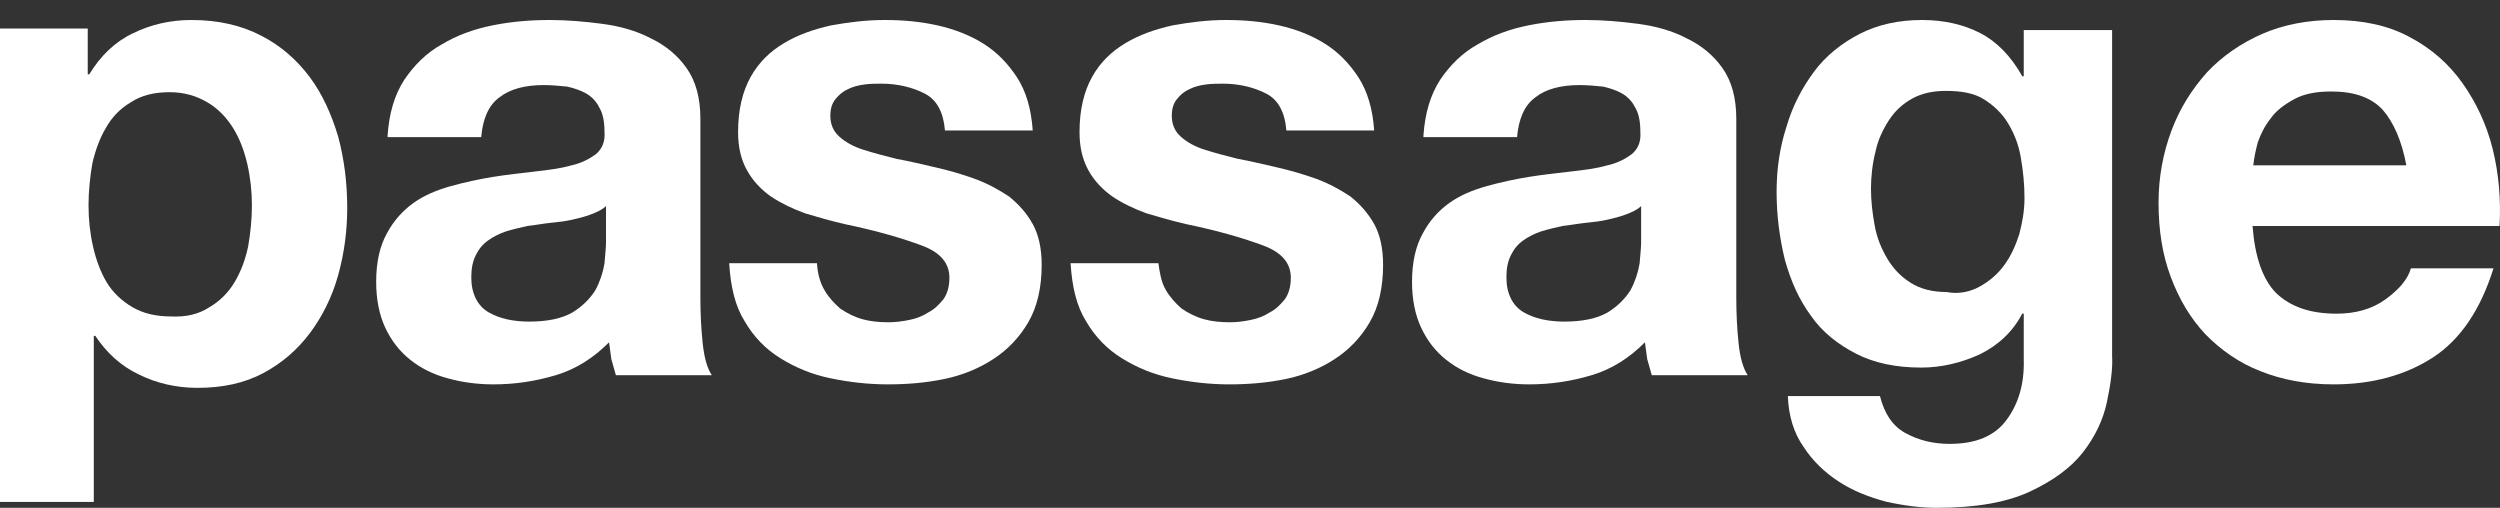
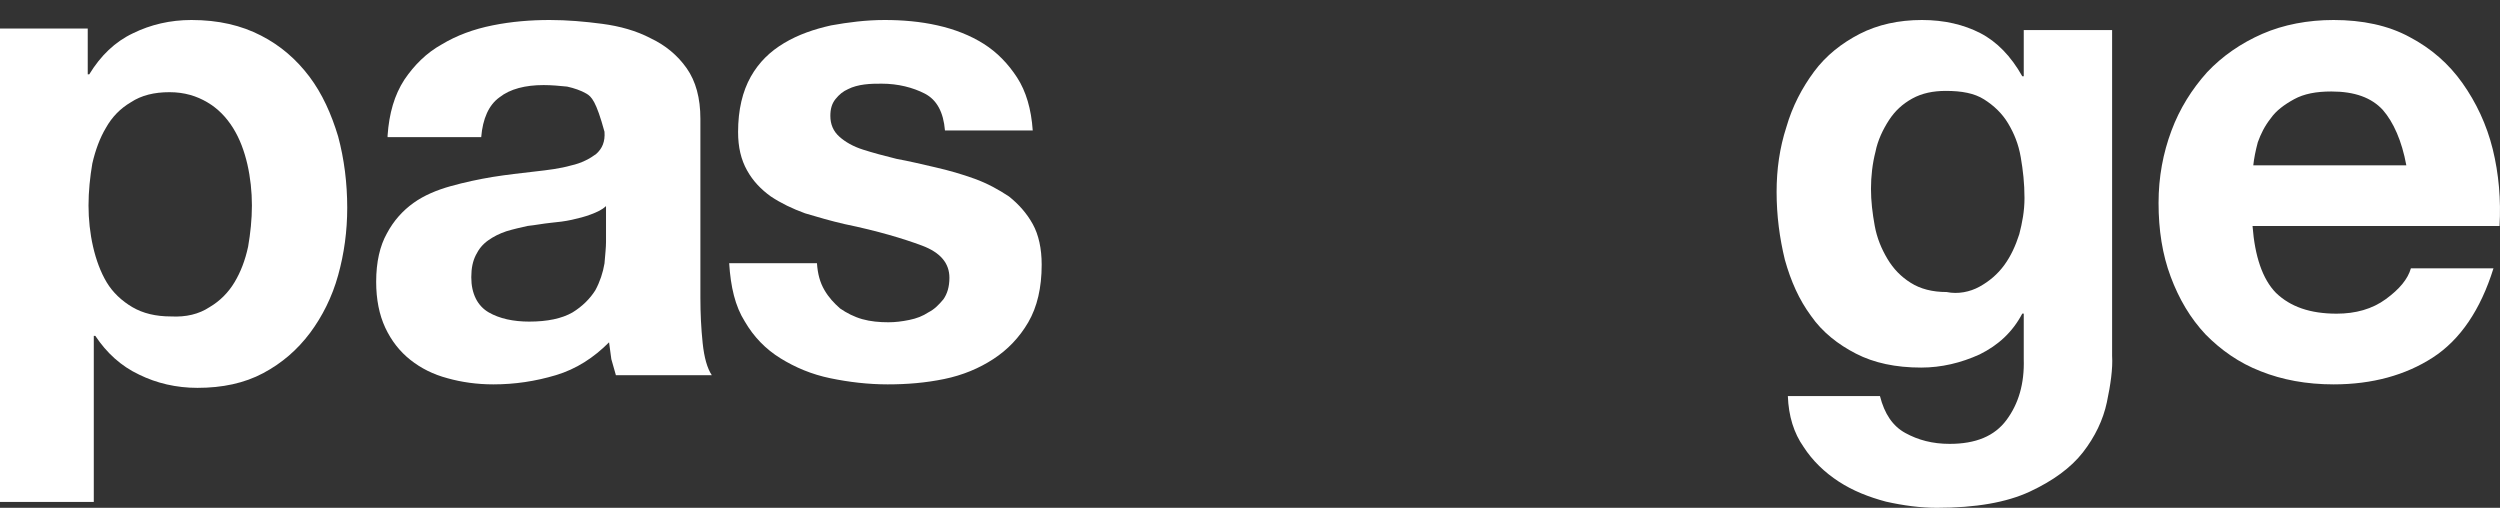
<svg xmlns="http://www.w3.org/2000/svg" width="64" height="13" viewBox="0 0 64 13" fill="none">
  <rect x="0" y="0" width="64" height="13" fill="#333333" stroke="none" />
  <path d="M2.246 1.903H2.285C2.576 1.426 2.944 1.068 3.408 0.85C3.854 0.631 4.357 0.512 4.9 0.512C5.597 0.512 6.178 0.651 6.681 0.91C7.185 1.168 7.591 1.525 7.921 1.962C8.25 2.4 8.482 2.916 8.656 3.492C8.811 4.068 8.889 4.684 8.889 5.32C8.889 5.916 8.811 6.492 8.656 7.048C8.502 7.605 8.25 8.101 7.94 8.519C7.611 8.956 7.223 9.293 6.739 9.552C6.255 9.81 5.694 9.929 5.054 9.929C4.512 9.929 4.009 9.81 3.563 9.591C3.099 9.373 2.731 9.035 2.44 8.598H2.401V12.85H0V0.731H2.246V1.903ZM5.364 7.863C5.635 7.704 5.848 7.485 6.003 7.227C6.158 6.969 6.275 6.671 6.352 6.313C6.41 5.976 6.449 5.618 6.449 5.26C6.449 4.903 6.41 4.545 6.333 4.207C6.255 3.87 6.139 3.552 5.965 3.274C5.79 2.996 5.577 2.777 5.306 2.618C5.035 2.459 4.725 2.36 4.338 2.36C3.951 2.36 3.621 2.439 3.35 2.618C3.079 2.777 2.866 2.996 2.711 3.274C2.556 3.532 2.44 3.85 2.363 4.188C2.305 4.525 2.266 4.903 2.266 5.26C2.266 5.618 2.305 5.976 2.382 6.313C2.459 6.651 2.576 6.969 2.731 7.227C2.885 7.485 3.118 7.704 3.389 7.863C3.66 8.022 3.989 8.101 4.377 8.101C4.764 8.121 5.093 8.042 5.364 7.863Z" fill="white" />
-   <path d="M9.922 3.471C9.961 2.903 10.097 2.433 10.351 2.041C10.604 1.668 10.916 1.355 11.305 1.139C11.695 0.904 12.124 0.747 12.611 0.649C13.098 0.551 13.585 0.512 14.072 0.512C14.52 0.512 14.968 0.551 15.416 0.61C15.865 0.669 16.293 0.787 16.663 0.983C17.034 1.159 17.345 1.414 17.579 1.747C17.813 2.08 17.93 2.511 17.93 3.04V7.626C17.93 8.018 17.949 8.41 17.988 8.782C18.027 9.155 18.105 9.429 18.222 9.605H15.767C15.728 9.468 15.689 9.331 15.65 9.194C15.631 9.057 15.611 8.9 15.592 8.763C15.202 9.155 14.754 9.448 14.228 9.605C13.702 9.762 13.176 9.84 12.63 9.84C12.202 9.84 11.812 9.782 11.461 9.684C11.091 9.586 10.779 9.429 10.506 9.213C10.234 8.998 10.019 8.723 9.863 8.39C9.708 8.057 9.63 7.665 9.63 7.214C9.63 6.705 9.727 6.293 9.902 5.98C10.078 5.647 10.312 5.392 10.584 5.196C10.857 5 11.188 4.863 11.539 4.765C11.89 4.667 12.26 4.588 12.611 4.53C12.981 4.471 13.332 4.432 13.682 4.392C14.033 4.353 14.345 4.314 14.618 4.236C14.89 4.177 15.105 4.059 15.261 3.942C15.416 3.805 15.494 3.628 15.475 3.373C15.475 3.119 15.436 2.903 15.338 2.746C15.261 2.59 15.144 2.472 15.007 2.394C14.871 2.315 14.696 2.256 14.52 2.217C14.325 2.198 14.13 2.178 13.916 2.178C13.449 2.178 13.059 2.276 12.786 2.492C12.513 2.687 12.357 3.04 12.319 3.511H9.922V3.471ZM15.514 5.274C15.416 5.372 15.28 5.431 15.124 5.49C14.968 5.549 14.812 5.588 14.637 5.627C14.462 5.666 14.286 5.686 14.091 5.705C13.897 5.725 13.702 5.764 13.507 5.784C13.332 5.823 13.156 5.862 12.961 5.921C12.786 5.98 12.63 6.058 12.494 6.156C12.357 6.254 12.26 6.372 12.182 6.529C12.104 6.685 12.065 6.862 12.065 7.097C12.065 7.312 12.104 7.489 12.182 7.646C12.26 7.802 12.377 7.92 12.513 7.998C12.65 8.077 12.806 8.135 12.981 8.175C13.156 8.214 13.351 8.233 13.546 8.233C14.014 8.233 14.384 8.155 14.657 7.998C14.91 7.842 15.105 7.646 15.241 7.43C15.358 7.214 15.436 6.979 15.475 6.744C15.494 6.509 15.514 6.333 15.514 6.195V5.274Z" fill="white" />
+   <path d="M9.922 3.471C9.961 2.903 10.097 2.433 10.351 2.041C10.604 1.668 10.916 1.355 11.305 1.139C11.695 0.904 12.124 0.747 12.611 0.649C13.098 0.551 13.585 0.512 14.072 0.512C14.52 0.512 14.968 0.551 15.416 0.61C15.865 0.669 16.293 0.787 16.663 0.983C17.034 1.159 17.345 1.414 17.579 1.747C17.813 2.08 17.93 2.511 17.93 3.04V7.626C17.93 8.018 17.949 8.41 17.988 8.782C18.027 9.155 18.105 9.429 18.222 9.605H15.767C15.728 9.468 15.689 9.331 15.65 9.194C15.631 9.057 15.611 8.9 15.592 8.763C15.202 9.155 14.754 9.448 14.228 9.605C13.702 9.762 13.176 9.84 12.63 9.84C12.202 9.84 11.812 9.782 11.461 9.684C11.091 9.586 10.779 9.429 10.506 9.213C10.234 8.998 10.019 8.723 9.863 8.39C9.708 8.057 9.63 7.665 9.63 7.214C9.63 6.705 9.727 6.293 9.902 5.98C10.078 5.647 10.312 5.392 10.584 5.196C10.857 5 11.188 4.863 11.539 4.765C11.89 4.667 12.26 4.588 12.611 4.53C12.981 4.471 13.332 4.432 13.682 4.392C14.033 4.353 14.345 4.314 14.618 4.236C14.89 4.177 15.105 4.059 15.261 3.942C15.416 3.805 15.494 3.628 15.475 3.373C15.261 2.59 15.144 2.472 15.007 2.394C14.871 2.315 14.696 2.256 14.52 2.217C14.325 2.198 14.13 2.178 13.916 2.178C13.449 2.178 13.059 2.276 12.786 2.492C12.513 2.687 12.357 3.04 12.319 3.511H9.922V3.471ZM15.514 5.274C15.416 5.372 15.28 5.431 15.124 5.49C14.968 5.549 14.812 5.588 14.637 5.627C14.462 5.666 14.286 5.686 14.091 5.705C13.897 5.725 13.702 5.764 13.507 5.784C13.332 5.823 13.156 5.862 12.961 5.921C12.786 5.98 12.63 6.058 12.494 6.156C12.357 6.254 12.26 6.372 12.182 6.529C12.104 6.685 12.065 6.862 12.065 7.097C12.065 7.312 12.104 7.489 12.182 7.646C12.26 7.802 12.377 7.92 12.513 7.998C12.65 8.077 12.806 8.135 12.981 8.175C13.156 8.214 13.351 8.233 13.546 8.233C14.014 8.233 14.384 8.155 14.657 7.998C14.91 7.842 15.105 7.646 15.241 7.43C15.358 7.214 15.436 6.979 15.475 6.744C15.494 6.509 15.514 6.333 15.514 6.195V5.274Z" fill="white" />
  <path d="M21.105 7.425C21.219 7.621 21.352 7.759 21.505 7.896C21.676 8.014 21.867 8.112 22.076 8.171C22.286 8.23 22.514 8.25 22.743 8.25C22.914 8.25 23.086 8.23 23.276 8.191C23.467 8.152 23.619 8.093 23.771 7.994C23.924 7.916 24.038 7.798 24.152 7.661C24.248 7.523 24.305 7.346 24.305 7.111C24.305 6.738 24.076 6.463 23.6 6.286C23.124 6.109 22.476 5.913 21.619 5.736C21.276 5.657 20.933 5.559 20.61 5.461C20.286 5.343 20 5.206 19.733 5.029C19.486 4.852 19.276 4.636 19.124 4.361C18.971 4.086 18.895 3.772 18.895 3.379C18.895 2.81 19.009 2.339 19.219 1.965C19.429 1.592 19.714 1.317 20.076 1.101C20.438 0.885 20.838 0.748 21.276 0.65C21.714 0.571 22.171 0.512 22.648 0.512C23.105 0.512 23.562 0.551 24 0.65C24.438 0.748 24.838 0.905 25.181 1.121C25.524 1.337 25.809 1.632 26.038 1.985C26.267 2.339 26.4 2.79 26.438 3.34H24.191C24.152 2.869 23.981 2.555 23.676 2.397C23.371 2.24 22.991 2.142 22.571 2.142C22.438 2.142 22.286 2.142 22.133 2.162C21.981 2.181 21.829 2.221 21.714 2.28C21.581 2.339 21.486 2.417 21.39 2.535C21.295 2.653 21.257 2.79 21.257 2.967C21.257 3.183 21.333 3.36 21.486 3.497C21.638 3.635 21.848 3.753 22.095 3.831C22.343 3.91 22.629 3.988 22.952 4.067C23.276 4.126 23.6 4.204 23.943 4.283C24.286 4.361 24.629 4.46 24.952 4.577C25.276 4.695 25.562 4.852 25.829 5.029C26.076 5.225 26.286 5.461 26.438 5.736C26.59 6.011 26.667 6.364 26.667 6.777C26.667 7.366 26.552 7.857 26.324 8.25C26.095 8.643 25.791 8.957 25.429 9.192C25.067 9.428 24.648 9.605 24.171 9.703C23.695 9.801 23.219 9.84 22.724 9.84C22.229 9.84 21.733 9.782 21.257 9.683C20.781 9.585 20.362 9.408 19.981 9.173C19.6 8.937 19.295 8.623 19.067 8.23C18.819 7.837 18.705 7.346 18.667 6.738H20.914C20.933 7.013 20.991 7.229 21.105 7.425Z" fill="white" />
-   <path d="M29.846 7.425C29.96 7.621 30.093 7.759 30.245 7.896C30.417 8.014 30.607 8.112 30.817 8.171C31.026 8.23 31.255 8.25 31.484 8.25C31.655 8.25 31.826 8.23 32.017 8.191C32.207 8.152 32.36 8.093 32.512 7.994C32.665 7.916 32.779 7.798 32.893 7.661C32.988 7.523 33.045 7.346 33.045 7.111C33.045 6.738 32.817 6.463 32.341 6.286C31.865 6.109 31.217 5.913 30.36 5.736C30.017 5.657 29.674 5.559 29.35 5.461C29.026 5.343 28.741 5.206 28.474 5.029C28.227 4.852 28.017 4.636 27.864 4.361C27.712 4.086 27.636 3.772 27.636 3.379C27.636 2.81 27.75 2.339 27.96 1.965C28.169 1.592 28.455 1.317 28.817 1.101C29.179 0.885 29.579 0.748 30.017 0.65C30.455 0.571 30.912 0.512 31.388 0.512C31.846 0.512 32.303 0.551 32.741 0.65C33.179 0.748 33.579 0.905 33.922 1.121C34.265 1.337 34.55 1.632 34.779 1.985C35.007 2.339 35.141 2.79 35.179 3.34H32.931C32.893 2.869 32.722 2.555 32.417 2.397C32.112 2.24 31.731 2.142 31.312 2.142C31.179 2.142 31.026 2.142 30.874 2.162C30.722 2.181 30.569 2.221 30.455 2.28C30.322 2.339 30.227 2.417 30.131 2.535C30.036 2.653 29.998 2.79 29.998 2.967C29.998 3.183 30.074 3.36 30.227 3.497C30.379 3.635 30.588 3.753 30.836 3.831C31.084 3.91 31.369 3.988 31.693 4.067C32.017 4.126 32.341 4.204 32.684 4.283C33.026 4.361 33.369 4.46 33.693 4.577C34.017 4.695 34.303 4.852 34.569 5.029C34.817 5.225 35.026 5.461 35.179 5.736C35.331 6.011 35.407 6.364 35.407 6.777C35.407 7.366 35.293 7.857 35.065 8.25C34.836 8.643 34.531 8.957 34.169 9.192C33.807 9.428 33.388 9.605 32.912 9.703C32.436 9.801 31.96 9.84 31.465 9.84C30.969 9.84 30.474 9.782 29.998 9.683C29.522 9.585 29.103 9.408 28.722 9.173C28.341 8.937 28.036 8.623 27.807 8.23C27.56 7.837 27.445 7.346 27.407 6.738H29.655C29.693 7.013 29.731 7.229 29.846 7.425Z" fill="white" />
-   <path d="M36.44 3.471C36.479 2.903 36.616 2.433 36.869 2.041C37.122 1.668 37.434 1.355 37.824 1.139C38.214 0.904 38.642 0.747 39.129 0.649C39.616 0.551 40.103 0.512 40.591 0.512C41.039 0.512 41.487 0.551 41.935 0.61C42.383 0.669 42.812 0.787 43.182 0.983C43.552 1.159 43.864 1.414 44.098 1.747C44.332 2.08 44.449 2.511 44.449 3.04V7.626C44.449 8.018 44.468 8.41 44.507 8.782C44.546 9.155 44.624 9.429 44.741 9.605H42.286C42.247 9.468 42.208 9.331 42.169 9.194C42.149 9.057 42.13 8.9 42.11 8.763C41.721 9.155 41.273 9.448 40.746 9.605C40.22 9.762 39.694 9.84 39.149 9.84C38.72 9.84 38.33 9.782 37.98 9.684C37.609 9.586 37.298 9.429 37.025 9.213C36.752 8.998 36.538 8.723 36.382 8.39C36.226 8.057 36.148 7.665 36.148 7.214C36.148 6.705 36.246 6.293 36.421 5.98C36.596 5.647 36.83 5.392 37.103 5.196C37.376 5 37.707 4.863 38.058 4.765C38.408 4.667 38.779 4.588 39.129 4.53C39.499 4.471 39.85 4.432 40.201 4.392C40.552 4.353 40.863 4.314 41.136 4.236C41.409 4.177 41.623 4.059 41.779 3.942C41.935 3.805 42.013 3.628 41.993 3.373C41.993 3.119 41.955 2.903 41.857 2.746C41.779 2.59 41.662 2.472 41.526 2.394C41.389 2.315 41.214 2.256 41.039 2.217C40.844 2.198 40.649 2.178 40.435 2.178C39.967 2.178 39.577 2.276 39.305 2.492C39.032 2.687 38.876 3.04 38.837 3.511H36.44V3.471ZM42.013 5.274C41.916 5.372 41.779 5.431 41.623 5.49C41.467 5.549 41.312 5.588 41.136 5.627C40.961 5.666 40.785 5.686 40.591 5.705C40.396 5.725 40.201 5.764 40.006 5.784C39.831 5.823 39.655 5.862 39.461 5.921C39.285 5.98 39.129 6.058 38.993 6.156C38.856 6.254 38.759 6.372 38.681 6.529C38.603 6.685 38.564 6.862 38.564 7.097C38.564 7.312 38.603 7.489 38.681 7.646C38.759 7.802 38.876 7.92 39.012 7.998C39.149 8.077 39.305 8.135 39.48 8.175C39.655 8.214 39.85 8.233 40.045 8.233C40.513 8.233 40.883 8.155 41.156 7.998C41.409 7.842 41.604 7.646 41.74 7.43C41.857 7.214 41.935 6.979 41.974 6.744C41.993 6.509 42.013 6.333 42.013 6.195V5.274Z" fill="white" />
  <path d="M53.936 10.297C53.84 10.751 53.63 11.185 53.323 11.58C53.016 11.974 52.556 12.309 51.962 12.586C51.367 12.862 50.581 13 49.584 13C49.162 13 48.721 12.941 48.281 12.842C47.84 12.724 47.437 12.566 47.073 12.329C46.709 12.092 46.402 11.797 46.172 11.441C45.922 11.086 45.788 10.652 45.769 10.139H48.127C48.242 10.593 48.453 10.909 48.779 11.086C49.105 11.264 49.469 11.363 49.91 11.363C50.581 11.363 51.06 11.165 51.367 10.751C51.674 10.337 51.827 9.824 51.808 9.193V8.029H51.77C51.521 8.502 51.156 8.837 50.677 9.074C50.198 9.291 49.699 9.41 49.182 9.41C48.53 9.41 47.974 9.291 47.514 9.054C47.054 8.818 46.651 8.502 46.363 8.088C46.057 7.673 45.846 7.2 45.692 6.648C45.558 6.095 45.481 5.523 45.481 4.912C45.481 4.339 45.558 3.787 45.731 3.254C45.884 2.722 46.133 2.248 46.44 1.834C46.747 1.42 47.149 1.104 47.609 0.867C48.07 0.631 48.606 0.512 49.201 0.512C49.776 0.512 50.274 0.631 50.696 0.848C51.118 1.065 51.482 1.439 51.77 1.952H51.808V0.769H54.07V9.114C54.09 9.429 54.032 9.844 53.936 10.297ZM50.677 7.338C50.926 7.2 51.137 7.022 51.31 6.786C51.482 6.549 51.597 6.293 51.693 5.997C51.77 5.701 51.827 5.405 51.827 5.069C51.827 4.695 51.789 4.359 51.731 4.024C51.674 3.688 51.559 3.412 51.406 3.156C51.252 2.899 51.041 2.702 50.792 2.544C50.543 2.386 50.217 2.327 49.814 2.327C49.488 2.327 49.201 2.386 48.952 2.524C48.702 2.663 48.511 2.84 48.357 3.077C48.204 3.314 48.07 3.59 48.012 3.886C47.935 4.182 47.897 4.517 47.897 4.833C47.897 5.148 47.935 5.464 47.993 5.78C48.05 6.095 48.166 6.371 48.319 6.628C48.472 6.884 48.664 7.082 48.913 7.239C49.162 7.397 49.469 7.476 49.834 7.476C50.121 7.535 50.428 7.476 50.677 7.338Z" fill="white" />
  <path d="M58.266 7.499C58.635 7.853 59.139 8.03 59.818 8.03C60.303 8.03 60.73 7.912 61.079 7.656C61.428 7.4 61.641 7.144 61.719 6.869H63.833C63.503 7.931 62.98 8.699 62.281 9.152C61.583 9.604 60.73 9.84 59.74 9.84C59.042 9.84 58.421 9.722 57.878 9.506C57.315 9.289 56.85 8.955 56.462 8.561C56.074 8.148 55.783 7.656 55.57 7.085C55.356 6.515 55.259 5.885 55.259 5.196C55.259 4.527 55.376 3.917 55.589 3.346C55.802 2.775 56.113 2.283 56.501 1.85C56.889 1.437 57.374 1.103 57.917 0.866C58.46 0.63 59.081 0.512 59.74 0.512C60.477 0.512 61.137 0.65 61.68 0.945C62.242 1.24 62.689 1.634 63.038 2.126C63.387 2.618 63.659 3.189 63.814 3.818C63.969 4.448 64.027 5.117 63.988 5.786H57.665C57.723 6.554 57.917 7.144 58.266 7.499ZM61.001 2.815C60.71 2.5 60.283 2.342 59.682 2.342C59.294 2.342 58.984 2.401 58.731 2.539C58.479 2.677 58.266 2.834 58.13 3.031C57.975 3.228 57.878 3.425 57.8 3.641C57.742 3.858 57.703 4.055 57.684 4.232H61.602C61.486 3.602 61.273 3.13 61.001 2.815Z" fill="white" />
</svg>